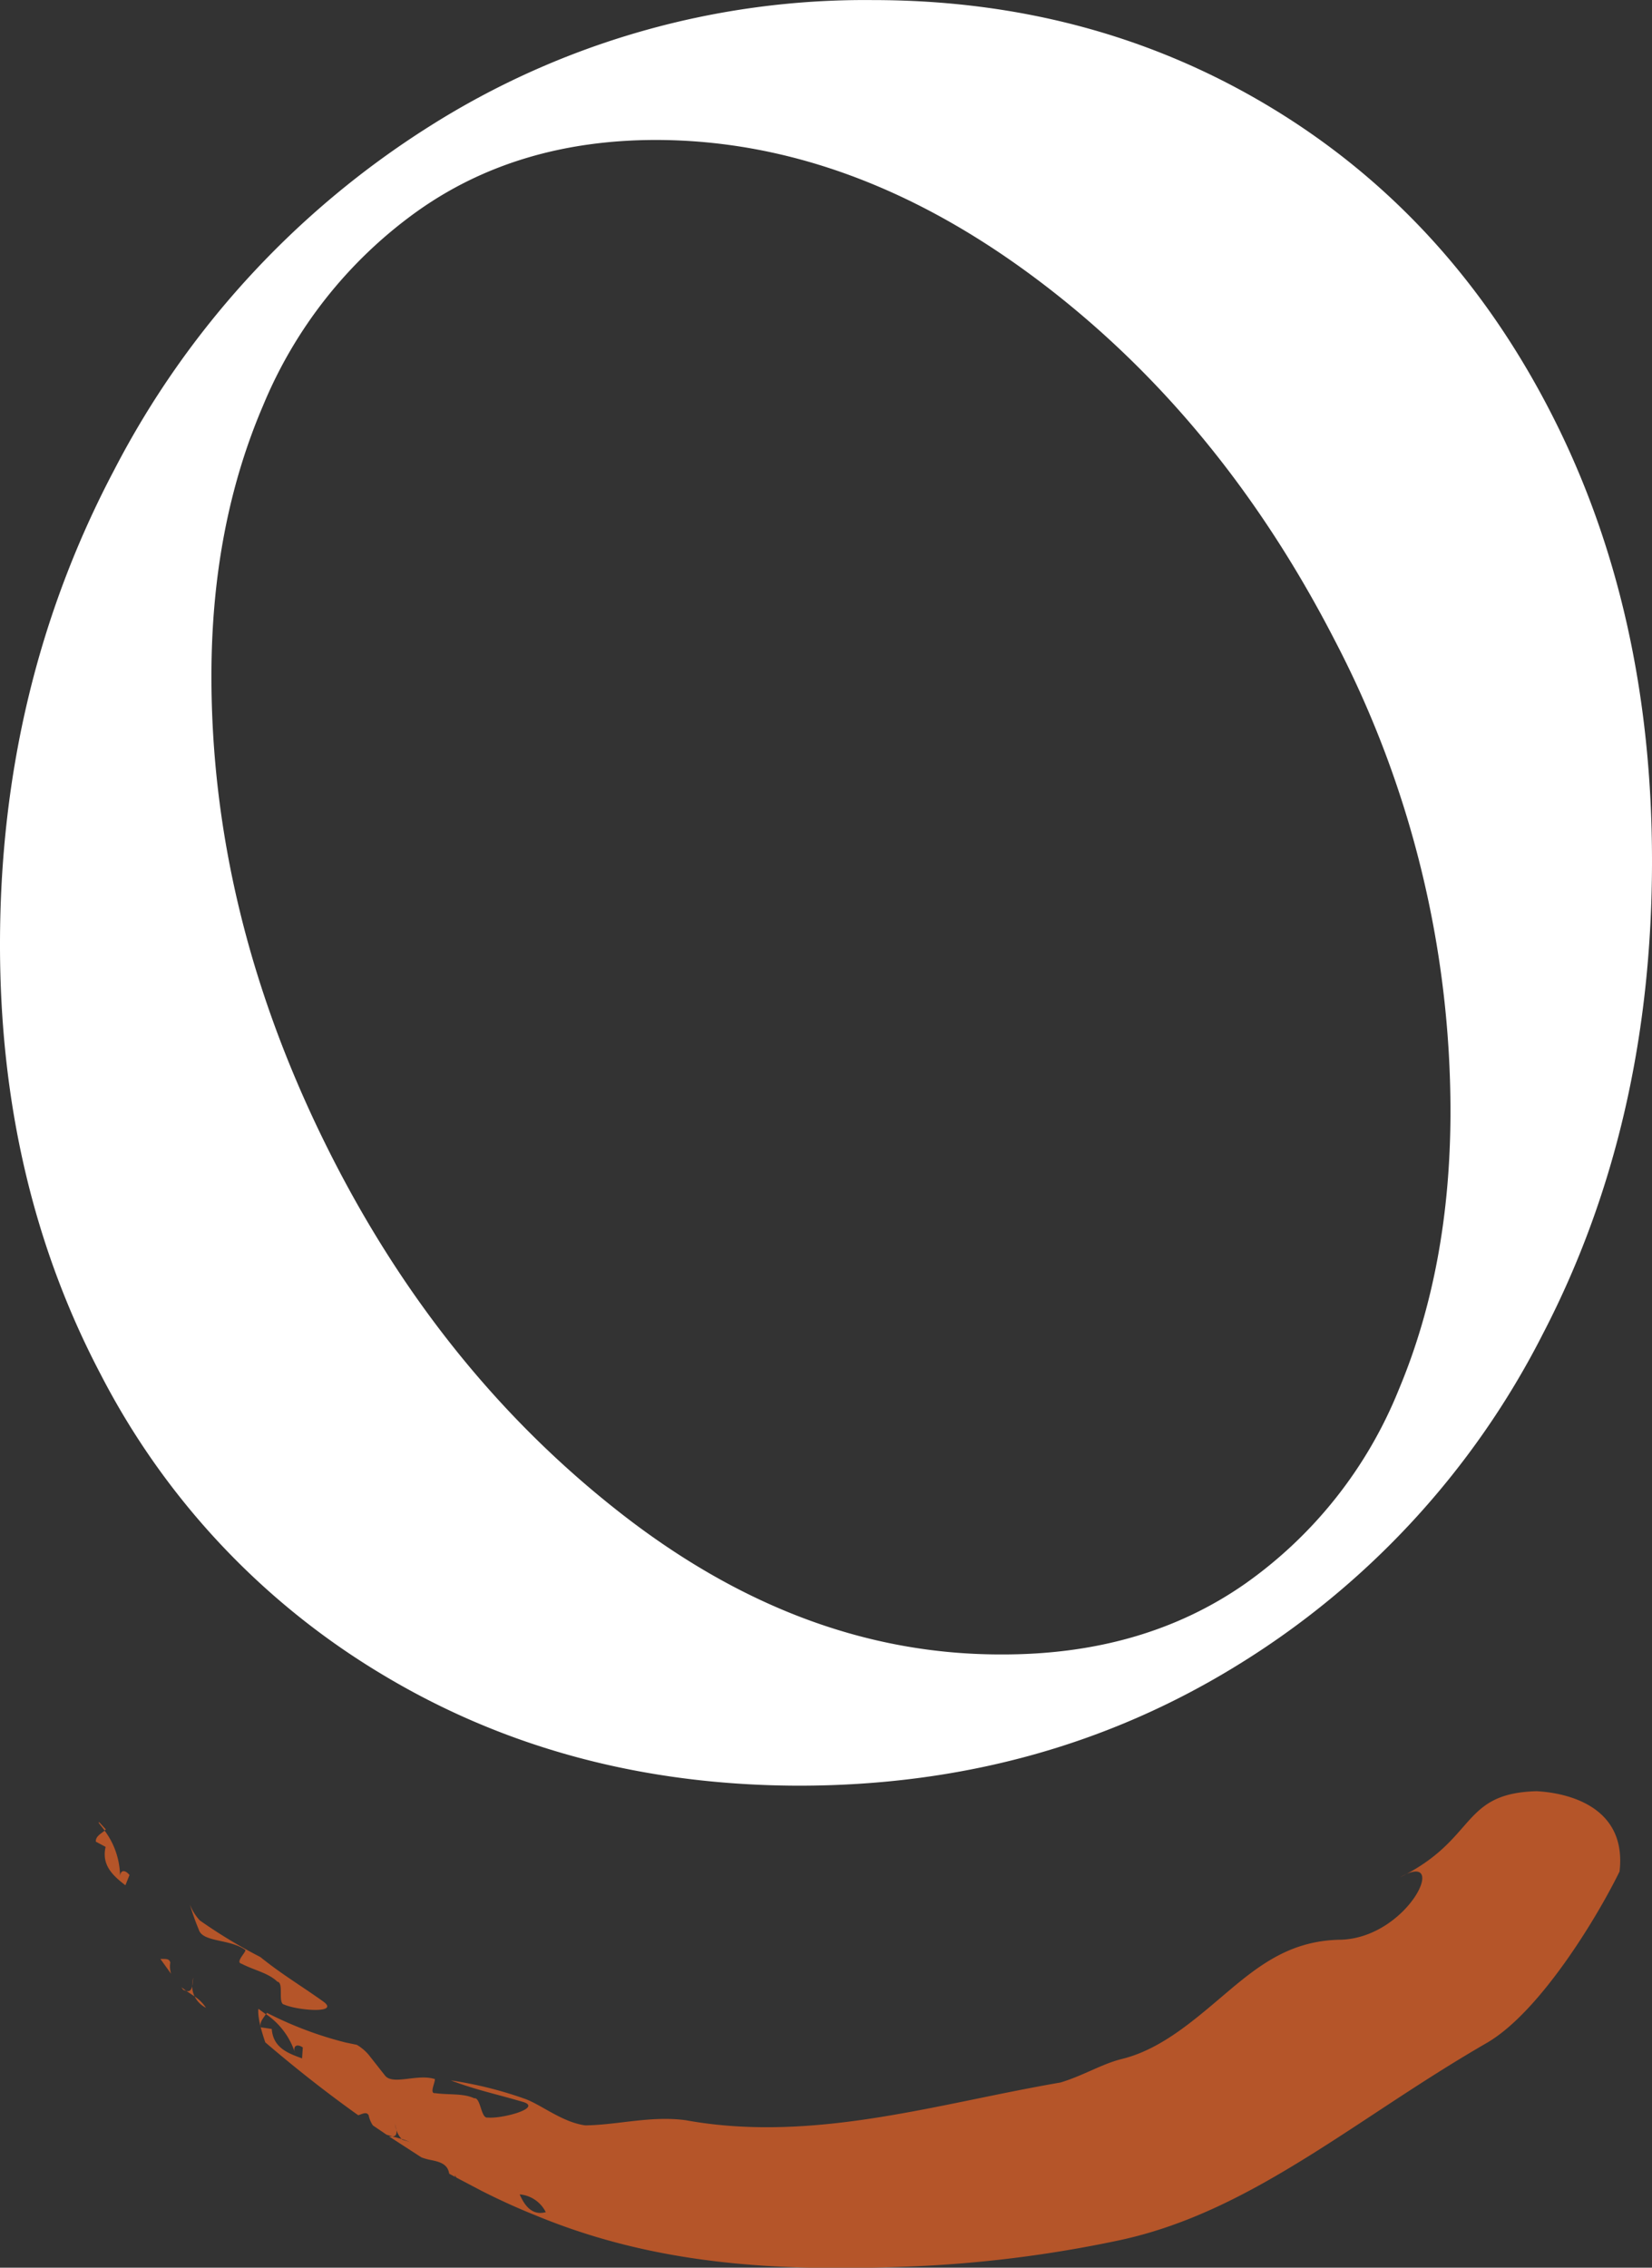
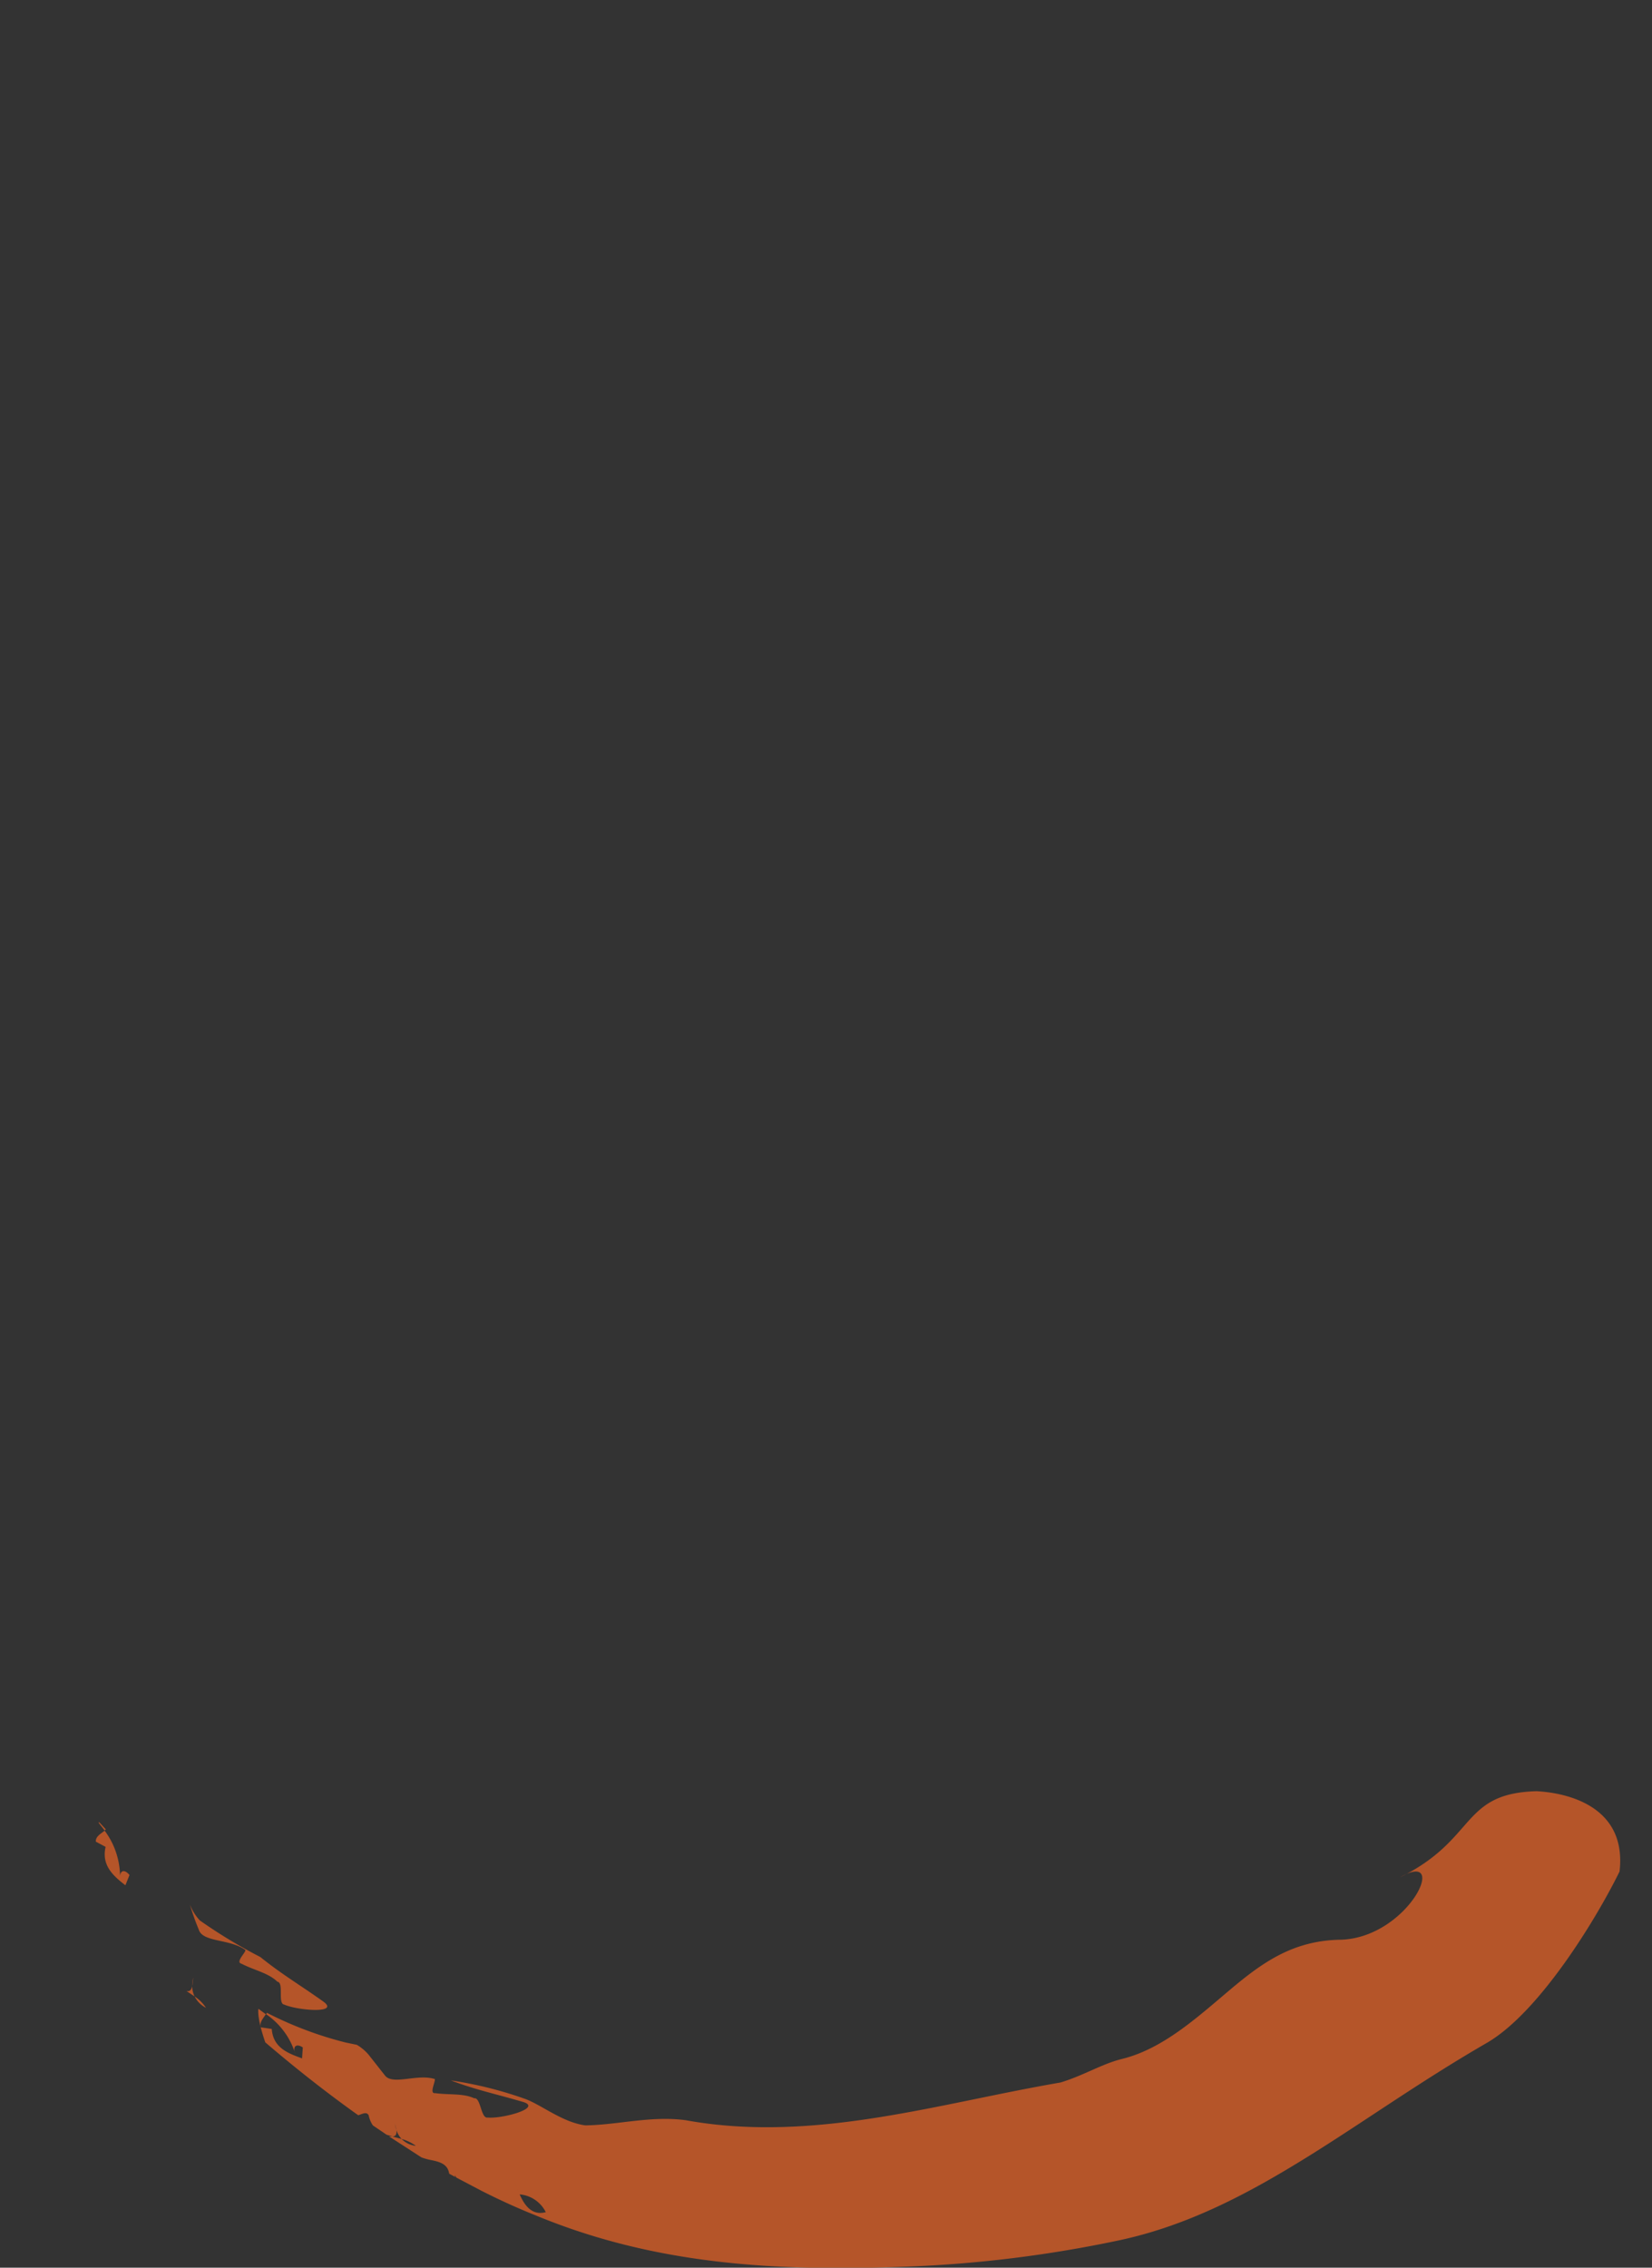
<svg xmlns="http://www.w3.org/2000/svg" id="Calque_1" data-name="Calque 1" viewBox="0 0 221.99 304.62">
  <rect x="0" y="0" width="221.99" height="304.62" fill="#333333" stroke="none" />
-   <path d="M320.87,509.33a100.72,100.72,0,0,1-38.15-40.47q-13.56-25.75-13.55-57.81,0-34.68,15.36-63.75a119.39,119.39,0,0,1,42.29-46.09,109.33,109.33,0,0,1,59.62-17q29.73,0,53.68,14.53t37.5,41q13.54,26.43,13.54,60.12,0,35.35-14.7,63.59a111.49,111.49,0,0,1-41,44.43q-26.26,16.2-59,16.19Q345.48,524,320.87,509.33Zm115.62-12.39a58.76,58.76,0,0,0,20.65-26.09q6.93-16.52,6.94-37.33a136.76,136.76,0,0,0-15.53-63.27Q433,340,408.25,321.53T357.37,303q-18.83,0-32.37,9.75a60.54,60.54,0,0,0-20.48,25.93q-6.94,16.19-6.94,36.34,0,31.38,14.87,61.93t39.47,50q24.61,19.5,51.7,19.49Q422.78,506.52,436.49,496.94Z" transform="translate(-269.17 -284.2)" style="fill:#fff" />
-   <path d="M290.72,547.34l1.44,2a3.26,3.26,0,0,1-.11-1.5C291.93,547.24,291.34,547.36,290.72,547.34Z" transform="translate(-269.17 -284.2)" style="fill:#b55529" />
-   <path d="M293.54,551.15l.26.35.41.14Z" transform="translate(-269.17 -284.2)" style="fill:#b55529" />
  <path d="M296.85,553.91a5.31,5.31,0,0,0-1.53-1.53A3.51,3.51,0,0,0,296.85,553.91Z" transform="translate(-269.17 -284.2)" style="fill:#b55529" />
  <path d="M295,551c-.1.43-.29.78-.79.64h0l1.11.74A3.15,3.15,0,0,1,295,551Z" transform="translate(-269.17 -284.2)" style="fill:#b55529" />
  <path d="M295,551c.06-.46.11-.9.14-1.16A4.6,4.6,0,0,0,295,551Z" transform="translate(-269.17 -284.2)" style="fill:#b55529" />
  <path d="M302.07,546.09c.46.11-1.39,1.66-.46,1.89,1.75.9,3.62,1.24,4.83,2.42.93.13,0,2.94.93,3.08,1.85.8,7.45,1.23,5.28-.39-3.28-2.33-5.63-3.69-8.49-6a68.82,68.82,0,0,1-8.14-4.92,6.68,6.68,0,0,1-1.34-2.16,32.28,32.28,0,0,0,1.2,3.39C296.38,545.11,300,544.64,302.07,546.09Z" transform="translate(-269.17 -284.2)" style="fill:#b55529" />
  <path d="M282.05,531.59l1.31.7c-.57,2.47,1,3.88,2.66,5.16l.55-1.38c-.71-.86-1.36-.62-1.27.5a10.4,10.4,0,0,0-2.07-6.46C282.72,530.54,282,530.88,282.05,531.59Z" transform="translate(-269.17 -284.2)" style="fill:#b55529" />
  <path d="M282.44,529.08l.79,1,.16-.14-.92-1Z" transform="translate(-269.17 -284.2)" style="fill:#b55529" />
  <path d="M304.82,558.55c4.21,3.6,8.32,6.82,12.49,9.79.59-.19,1.11-.51,1.4,0a3.68,3.68,0,0,0,.57,1.37l1.85,1.25.78.23h0c.5,0,.58-.41.53-.85a5,5,0,0,1-.23-1.14c0,.26.14.69.23,1.14a3.2,3.2,0,0,0,.7,1.19,5.81,5.81,0,0,1,1.91.92,3.14,3.14,0,0,1-1.91-.92l-1.25-.34h-.43L325.8,574a8,8,0,0,0,1.05.31c1.25.25,2.48.49,2.68,1.88l.81.44-.07-.27.22.35,3.46,1.82c1-.12,2-.31,2.89-.34,0,0,.26,1,.4,1.42a2.68,2.68,0,0,1,1.76-.64c-.41-.92-.73-1.88-1.1-2.54-.36-1.39-2.65,1.57-2.75-.91.1,2.48,2.39-.48,2.75.91.37.66.69,1.62,1.1,2.54a4.33,4.33,0,0,1,3.51,2.39c-1.82.48-2.83-.84-3.51-2.39a2.68,2.68,0,0,0-1.76.64c-.14-.47-.4-1.42-.4-1.42-.93,0-1.93.22-2.89.34,2.28,1.15,4.64,2.24,7.1,3.22,15.92,6.62,32.12,7.62,49.92,6.93a167.64,167.64,0,0,0,28.59-3.54c9.38-2,17.55-6.4,25.26-11.18S460,563.8,469,558.6c7-4.08,14.62-16.52,17.8-23,1.21-10.47-10.52-10.72-11.12-10.79-10.28.27-8,6.46-18.37,11.56,6.7-3.85,1.25,8-7.86,8.39-6.53.06-10.69,3.1-15.06,6.78s-8.92,7.85-14.38,9.22c-2.72.65-5.19,2.23-8.33,3.18-8.45,1.46-16.15,3.36-24.43,4.68s-17.08,2-25.92.39c-4.68-.64-9.21.65-13.53.69-3-.42-5.67-2.6-7.89-3.49a52.12,52.12,0,0,0-10.16-2.55c3.37,1.28,6,1.8,9.76,2.91,2.51.81-2.85,2.26-4.8,2.08-.94.18-.92-2.74-1.82-2.59-1.49-.69-3.32-.43-5.24-.69-.95.12.31-2-.15-1.92-2.36-.69-5.61.92-6.63-.49l-2.19-2.78a6.32,6.32,0,0,0-1.56-1.3l-1.46-.3a8.32,8.32,0,0,1-1,2.42c-.48-.49-.89-1.51-1.34-2,.45.51.86,1.53,1.34,2a8.32,8.32,0,0,0,1-2.42,49.51,49.51,0,0,1-10.62-4l-.11.19a10,10,0,0,1,3.93,5.34c-.41-1,.11-1.47,1-.88l-.1,1.47c-1.91-.69-3.89-1.43-4.07-3.95l-1.47-.22c-.22-.67.32-1.2.67-1.76l-1-.73C303.71,555.48,304.82,558.55,304.82,558.55Z" transform="translate(-269.17 -284.2)" style="fill:#b55529" />
-   <path d="M323.17,571.62l-1-.36,3.6,2.33C325.63,572.19,324.4,571.94,323.17,571.62Z" transform="translate(-269.17 -284.2)" style="fill:#b55529" />
</svg>